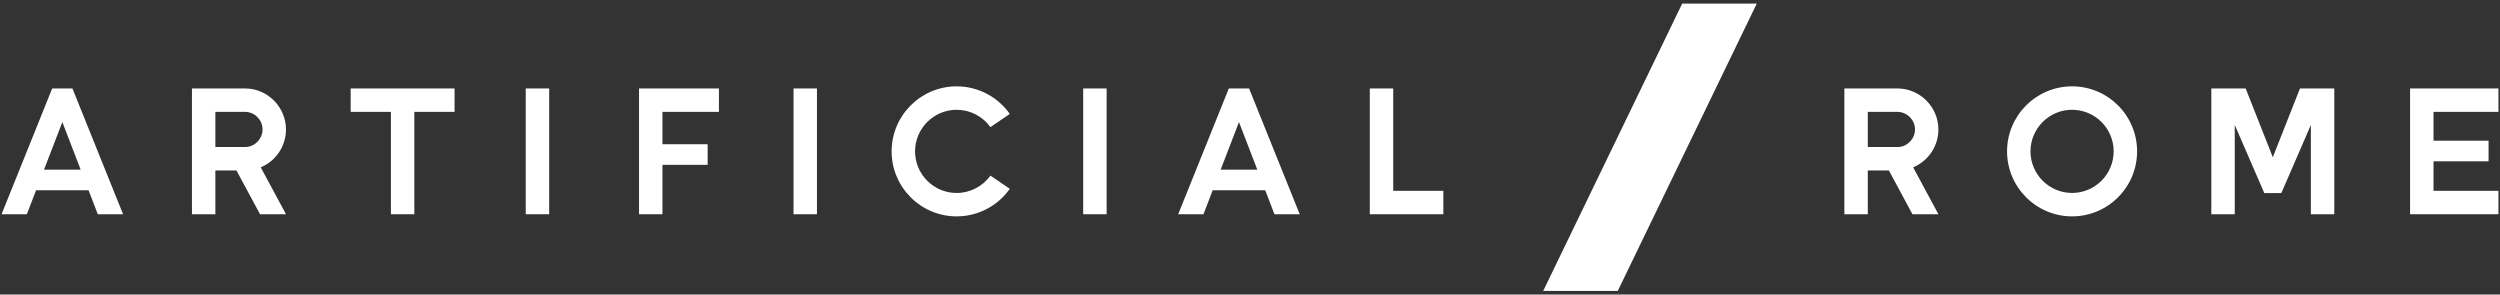
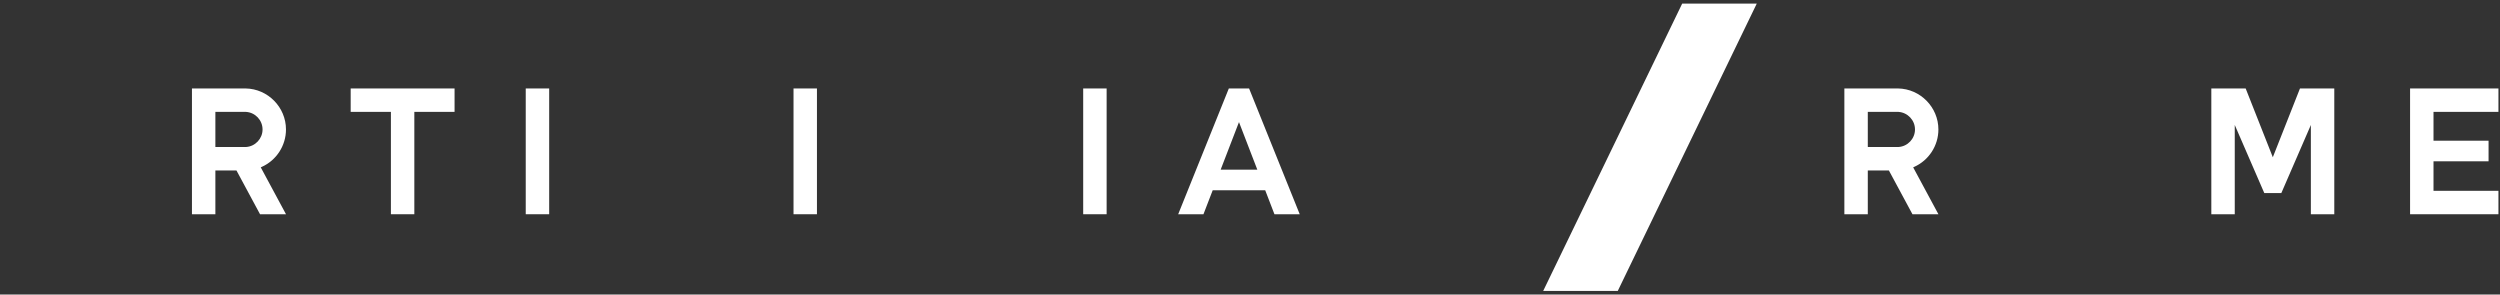
<svg xmlns="http://www.w3.org/2000/svg" width="348" height="41" viewBox="0 0 348 41" fill="none">
  <rect x="0" y="0" width="348" height="41" fill="#333333" stroke="none" />
-   <path d="M5.022 26.481H12.328L12.361 26.57L13.614 29.822H17.133L10.083 12.314H7.264L0.217 29.822H3.736L4.989 26.57L5.022 26.481ZM6.2 23.425L8.547 17.333L8.678 16.997L8.808 17.333L11.156 23.425L11.228 23.614H6.128L6.2 23.425Z" fill="white" />
  <path d="M168.811 26.481H176.117L176.15 26.57L177.403 29.822H180.922L173.872 12.314H171.053L164.003 29.822H167.522L168.775 26.57L168.808 26.481H168.811ZM169.989 23.425L172.336 17.333L172.467 16.997L172.597 17.333L174.944 23.425L175.017 23.614H169.919L169.992 23.425H169.989Z" fill="white" />
  <path d="M32.833 23.731H32.917L32.956 23.803L36.197 29.822H39.811L36.367 23.425L36.297 23.294L36.433 23.233C38.483 22.314 39.808 20.27 39.808 18.022C39.808 14.925 37.289 12.364 34.194 12.314H34.147H34.1H26.72V29.822H29.98V23.731H32.833ZM29.98 20.331V15.572H34.267V15.578C35.536 15.664 36.547 16.736 36.547 18.02C36.547 19.303 35.533 20.375 34.267 20.461V20.467H34.147H29.98V20.328V20.331Z" fill="white" />
-   <path d="M137.869 17.694L140.564 15.858C138.867 13.453 136.111 12.019 133.164 12.019C128.175 12.019 124.114 16.078 124.114 21.069C124.114 26.061 128.172 30.119 133.164 30.119C136.111 30.119 138.867 28.686 140.564 26.281L137.869 24.444C136.781 25.958 135.033 26.861 133.164 26.861C129.972 26.861 127.375 24.264 127.375 21.072C127.375 17.881 129.972 15.283 133.164 15.283C135.033 15.283 136.781 16.183 137.869 17.7V17.694Z" fill="white" />
  <path d="M63.275 15.572V12.314H48.814V15.572H54.275H54.414V15.711V29.822H57.675V15.711V15.572H57.814H63.275Z" fill="white" />
-   <path d="M193.936 12.314H190.675V29.822H200.914V26.561H194.075H193.936V26.422V12.314Z" fill="white" />
-   <path d="M98.503 22.945V20.078H92.353H92.214V19.939V15.711V15.572H92.353H100.075V12.314H88.953V29.822H92.214V23.083V22.945H92.353H98.503Z" fill="white" />
  <path d="M76.445 12.314H73.183V29.822H76.445V12.314Z" fill="white" />
  <path d="M113.719 12.314H110.458V29.822H113.719V12.314Z" fill="white" />
  <path d="M154.042 12.314H150.781V29.822H154.042V12.314Z" fill="white" />
  <path d="M244.542 0.5H234.161L214.811 40.5H225.192L244.542 0.5Z" fill="white" />
  <path d="M262.85 23.731H262.933L262.972 23.803L266.214 29.822H269.828L266.383 23.425L266.314 23.294L266.45 23.233C268.5 22.314 269.825 20.27 269.825 18.022C269.825 14.925 267.306 12.364 264.211 12.314H264.164H264.117H256.736V29.822H259.997V23.731H262.85ZM259.997 20.331V15.572H264.281V15.578C265.55 15.664 266.567 16.736 266.567 18.02C266.567 19.303 265.553 20.378 264.283 20.461V20.467H264.167H260V20.328L259.997 20.331Z" fill="white" />
-   <path d="M288.433 12.019C283.444 12.019 279.383 16.078 279.383 21.069C279.383 26.061 283.442 30.119 288.433 30.119C293.425 30.119 297.483 26.061 297.483 21.069C297.483 16.078 293.425 12.019 288.433 12.019ZM288.433 26.858C285.242 26.858 282.644 24.261 282.644 21.069C282.644 17.878 285.242 15.281 288.433 15.281C291.625 15.281 294.222 17.878 294.222 21.069C294.222 24.261 291.625 26.858 288.433 26.858Z" fill="white" />
  <path d="M338.744 15.711V15.572H338.883H347.783V12.314H335.483V29.822H347.783V26.561H338.883H338.744V26.422V22.592V22.453H338.883H346.408V19.586H338.883H338.744V19.447V15.711Z" fill="white" />
  <path d="M321.672 29.822H324.933V12.314H320.156L316.506 21.561L316.375 21.889L316.247 21.561L312.597 12.314H307.817V29.822H311.078V18.064V17.395L311.344 18.008L315.189 26.875H317.561L321.408 18.008L321.672 17.395V18.064V29.822Z" fill="white" />
</svg>